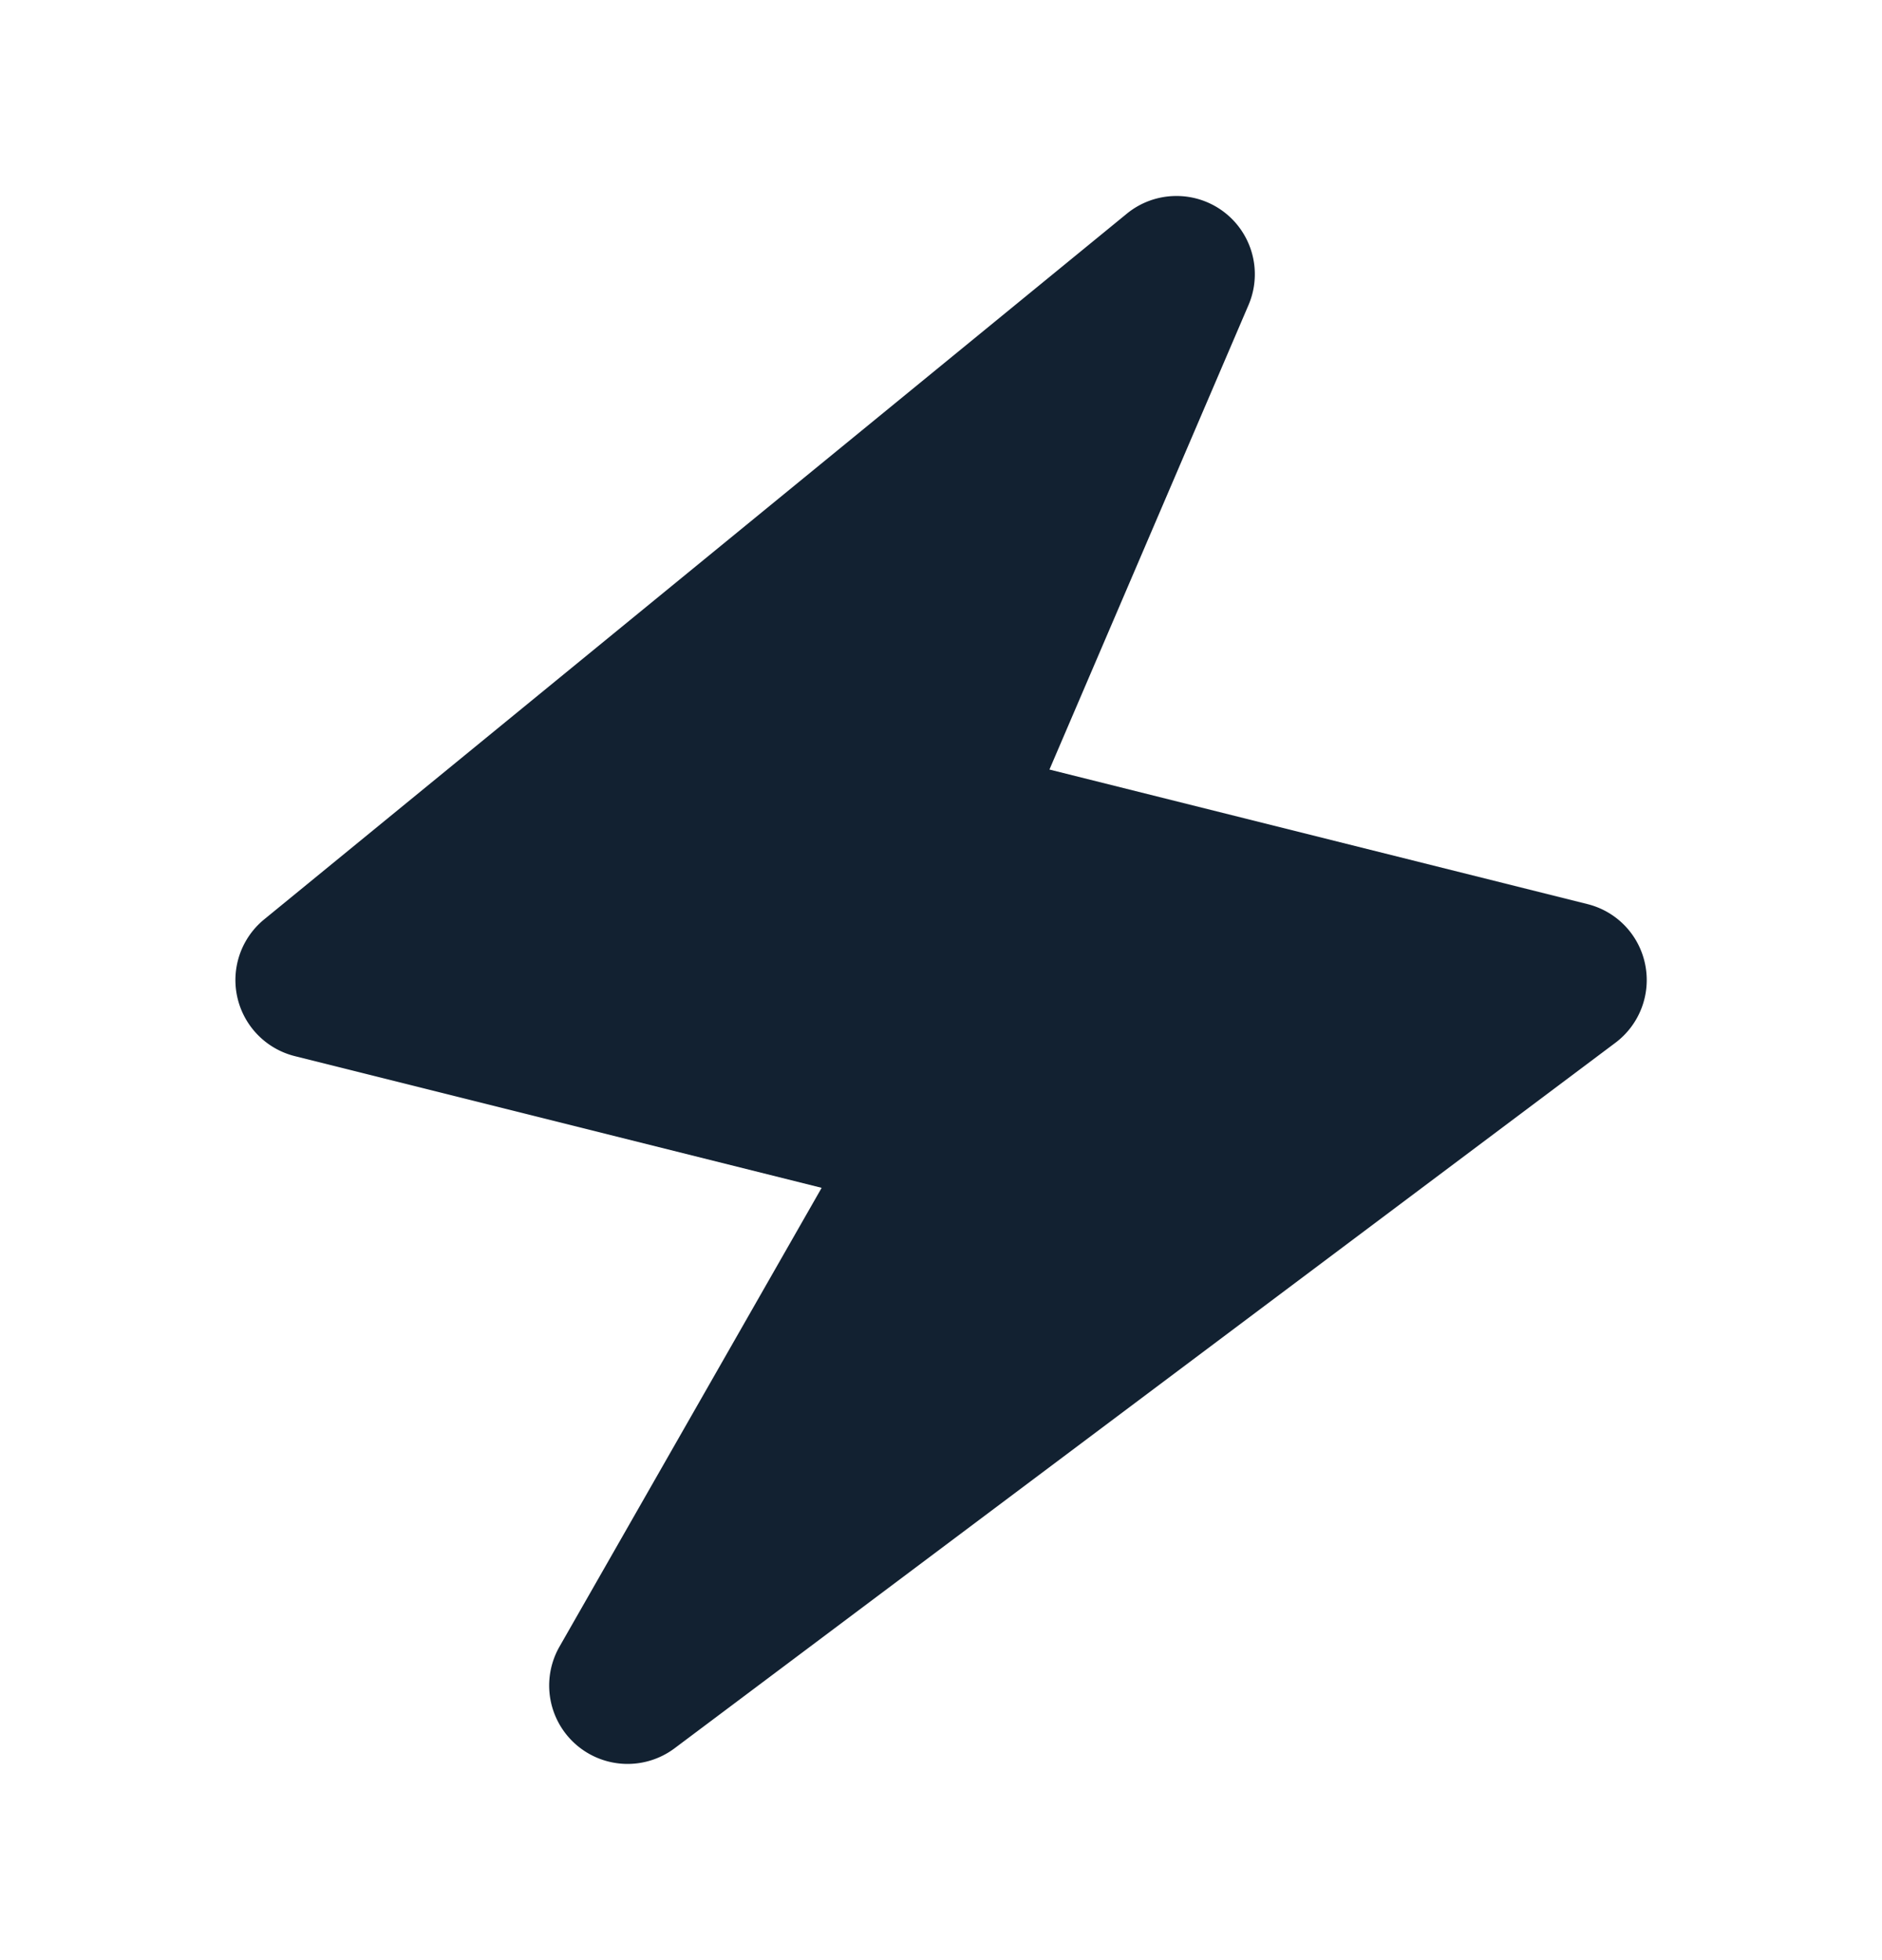
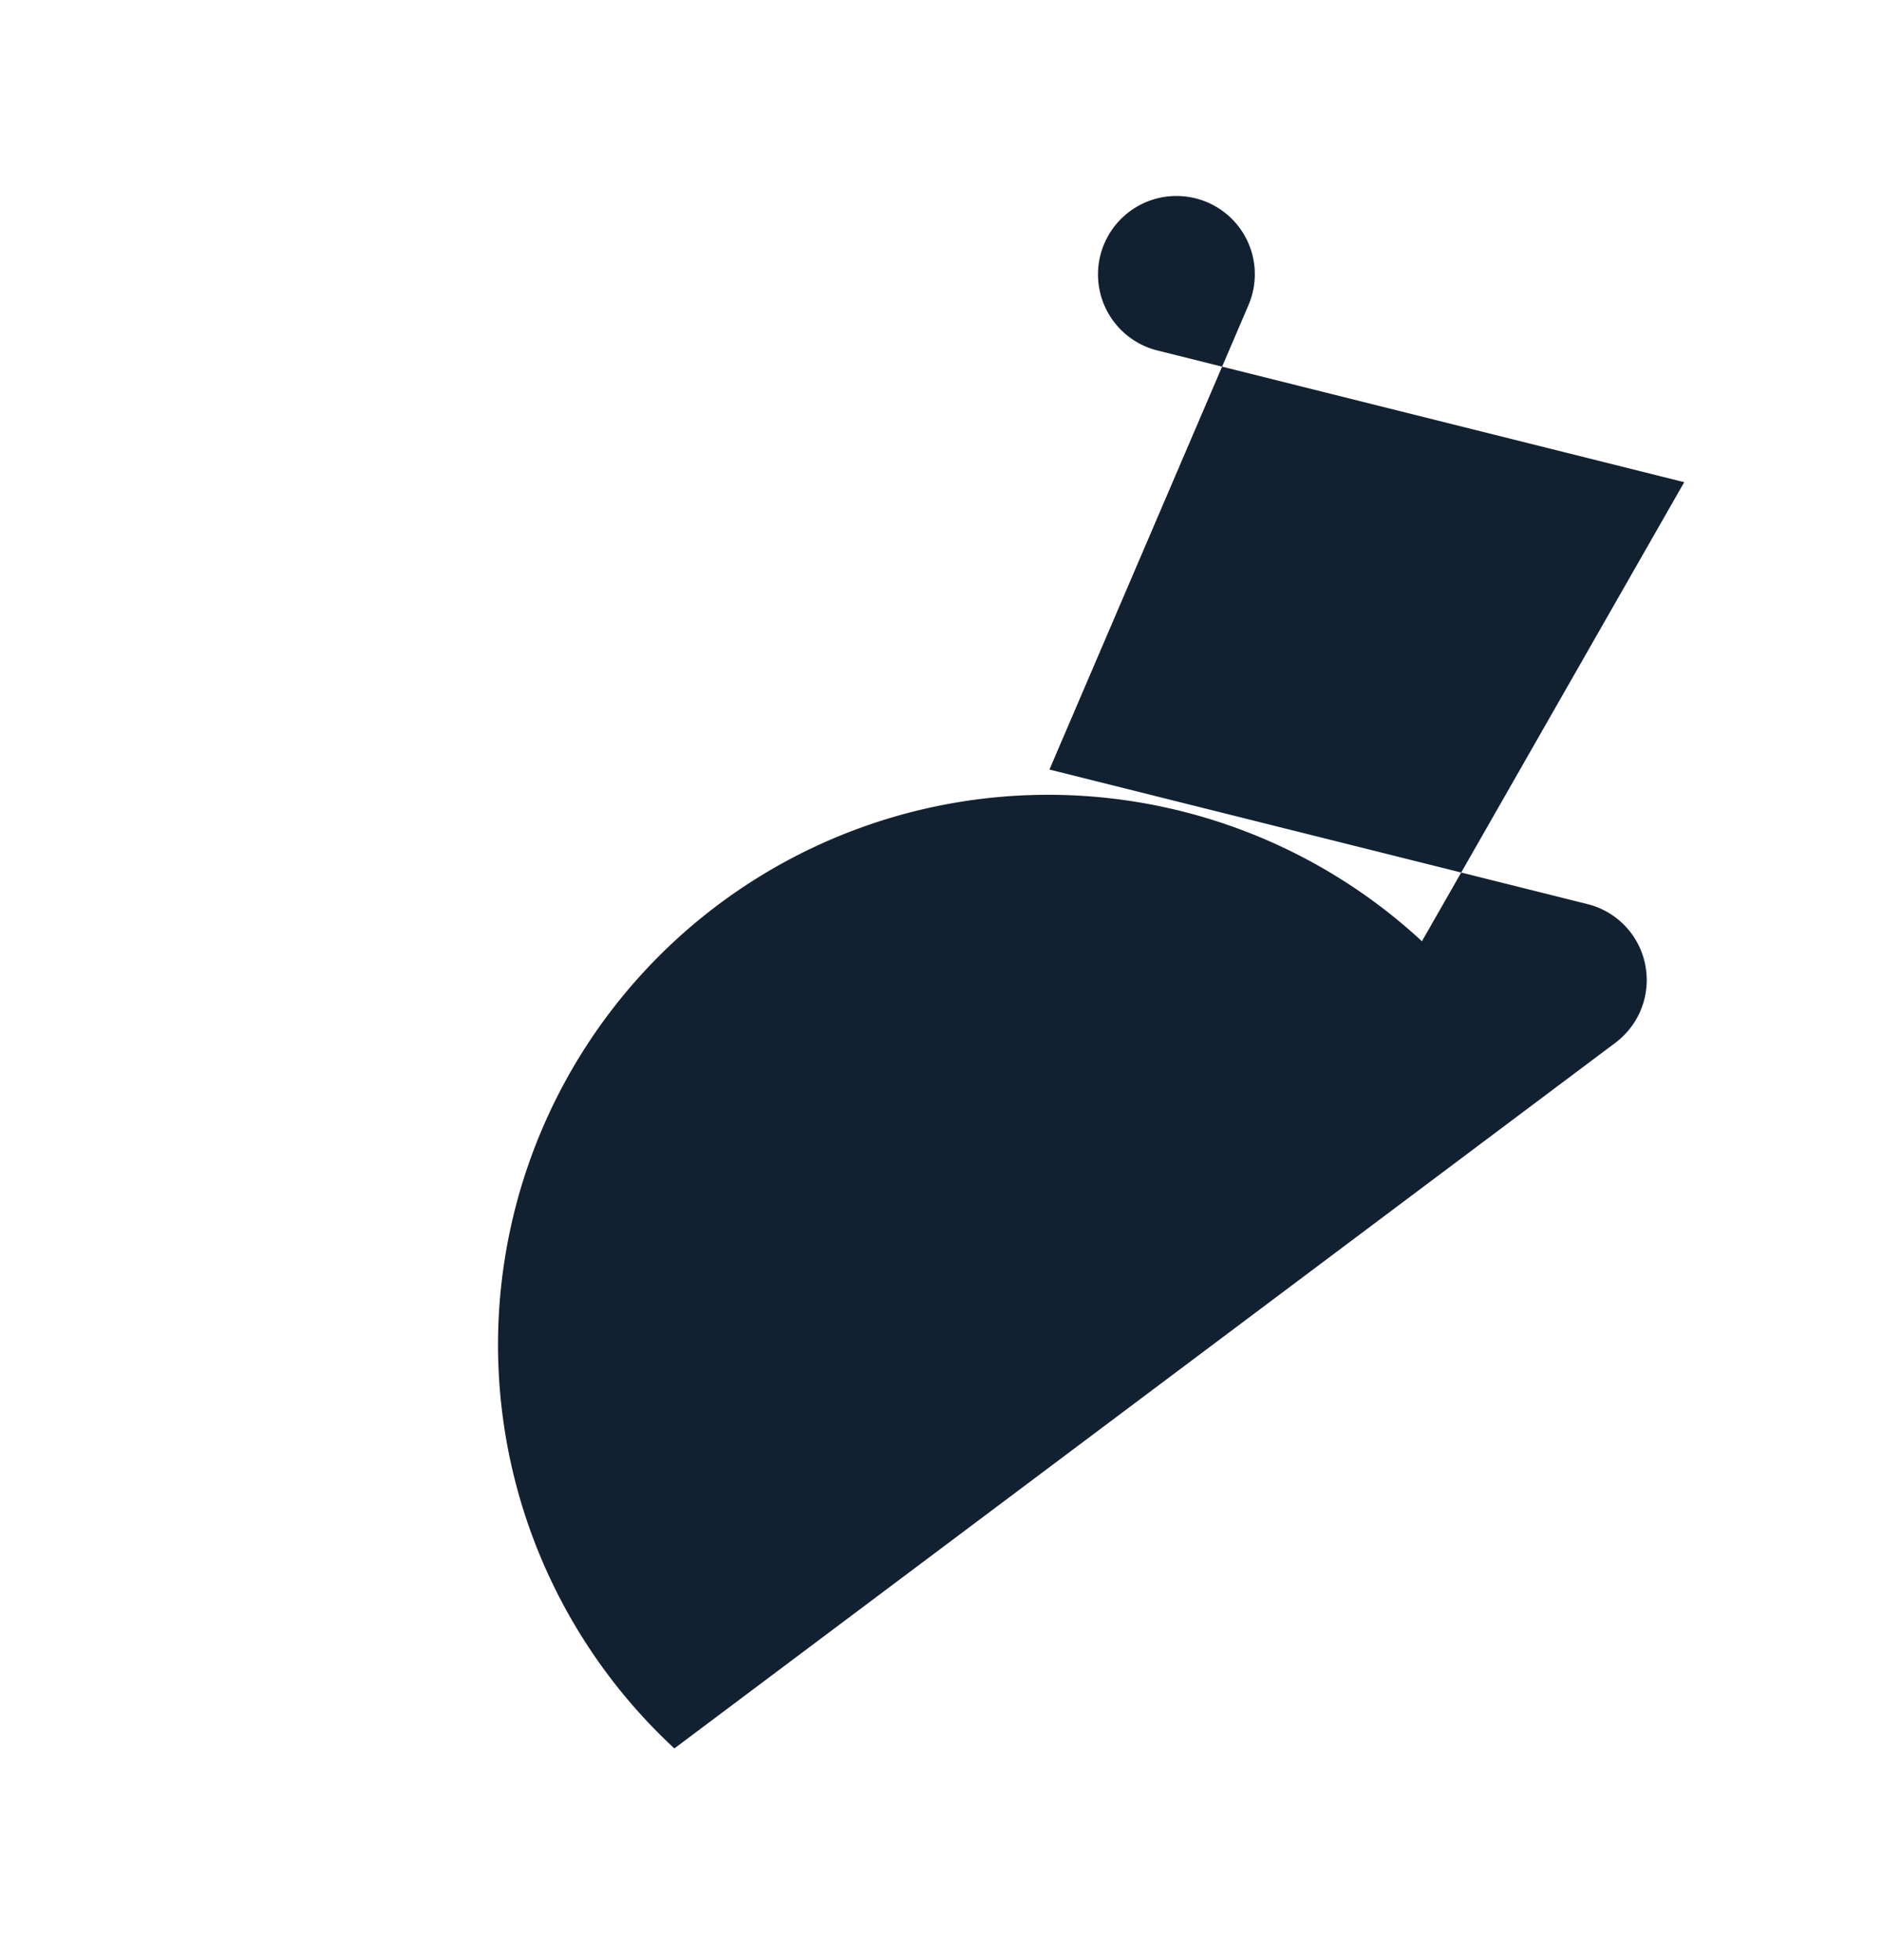
<svg xmlns="http://www.w3.org/2000/svg" width="24" height="25" fill="none">
-   <path d="M20.98 12.302a.995.995 0 0 0-.737-.771l-6.86-1.716 2.537-5.921a.998.998 0 0 0-.938-1.394.996.996 0 0 0-.613.226l-11 9a1 1 0 0 0 .39 1.744l6.719 1.68-3.345 5.855A1 1 0 0 0 8.6 22.3l12-9a1 1 0 0 0 .38-.998Z" fill="#122131" />
+   <path d="M20.98 12.302a.995.995 0 0 0-.737-.771l-6.86-1.716 2.537-5.921a.998.998 0 0 0-.938-1.394.996.996 0 0 0-.613.226a1 1 0 0 0 .39 1.744l6.719 1.68-3.345 5.855A1 1 0 0 0 8.6 22.3l12-9a1 1 0 0 0 .38-.998Z" fill="#122131" />
</svg>